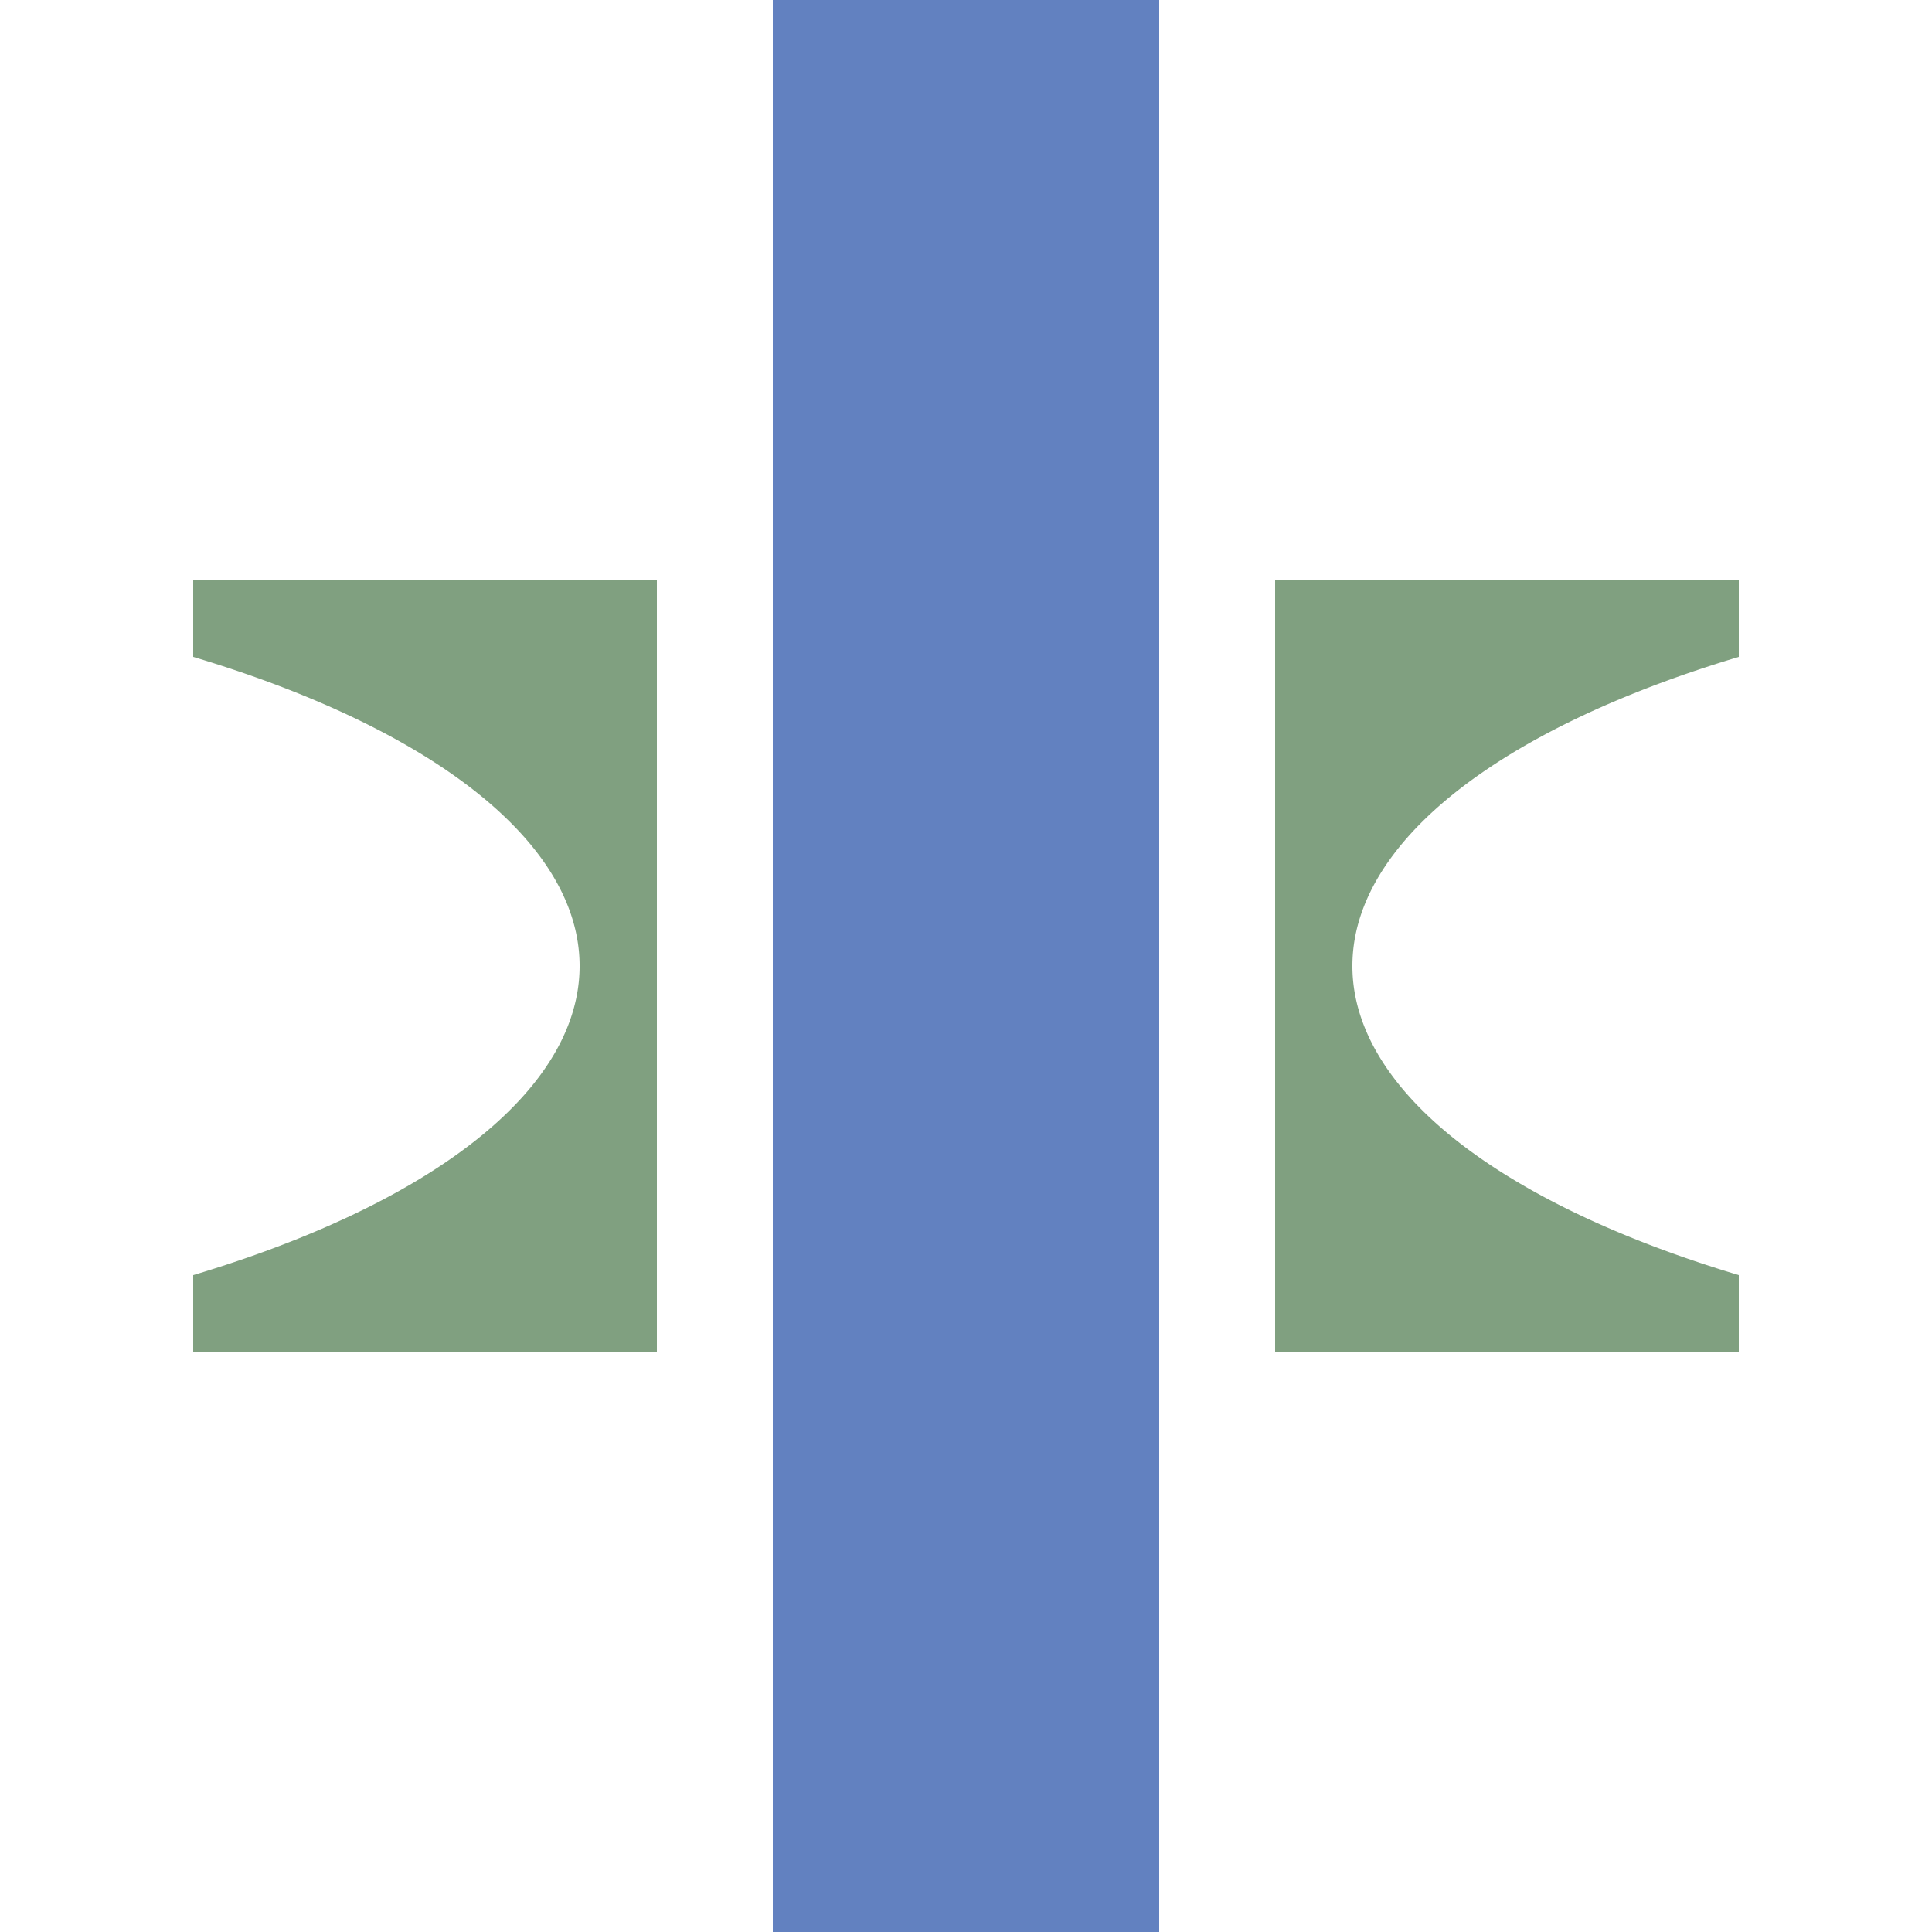
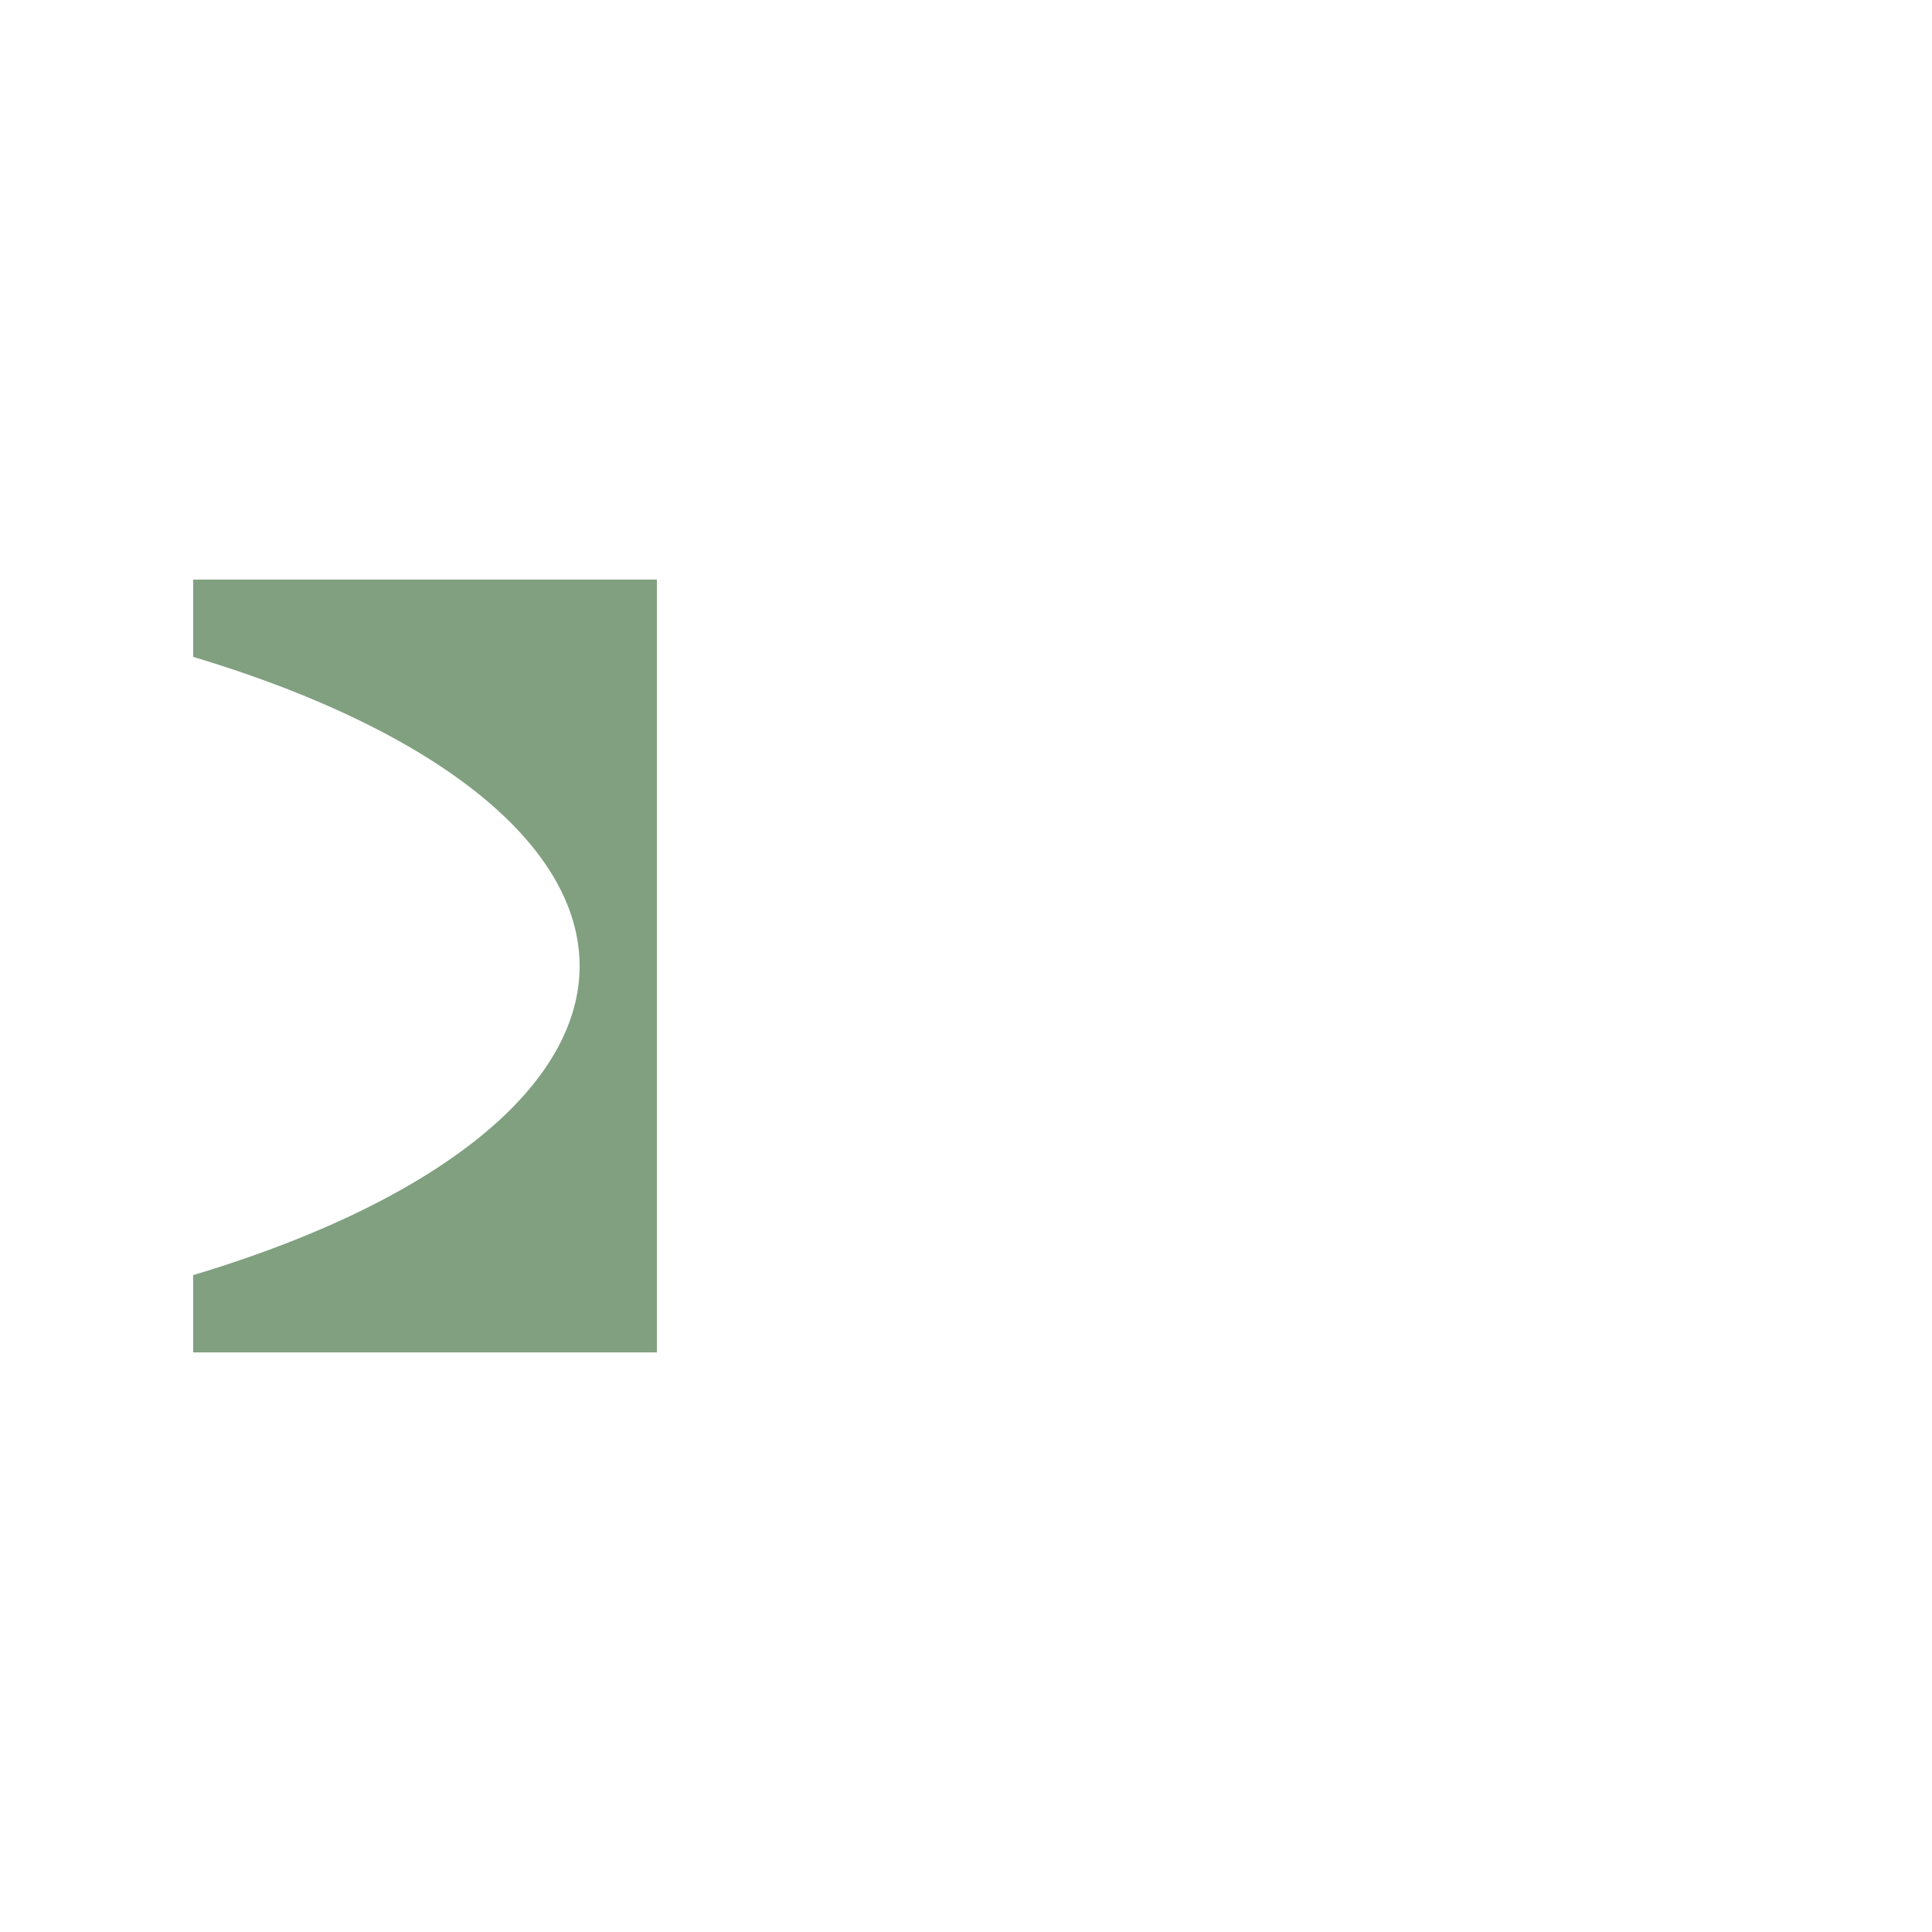
<svg xmlns="http://www.w3.org/2000/svg" width="500" height="500" viewBox="0 0 500 500">
  <title>uexBRÜCKE2</title>
  <g stroke="none" fill="none">
-     <path d="M 250,0 L 250,500" style="stroke:#6281c0;stroke-width:100;" />
    <path d="M 50,150 L 170,150 170,350 50,350 50,330 A 250 100 0 0 0 50,170 Z" fill="#80a080" />
-     <path d="M 450,150 L 330,150 330,350 450,350 450,330 A 250 100 0 0 1 450,170 Z" fill="#80a080" />
  </g>
</svg>